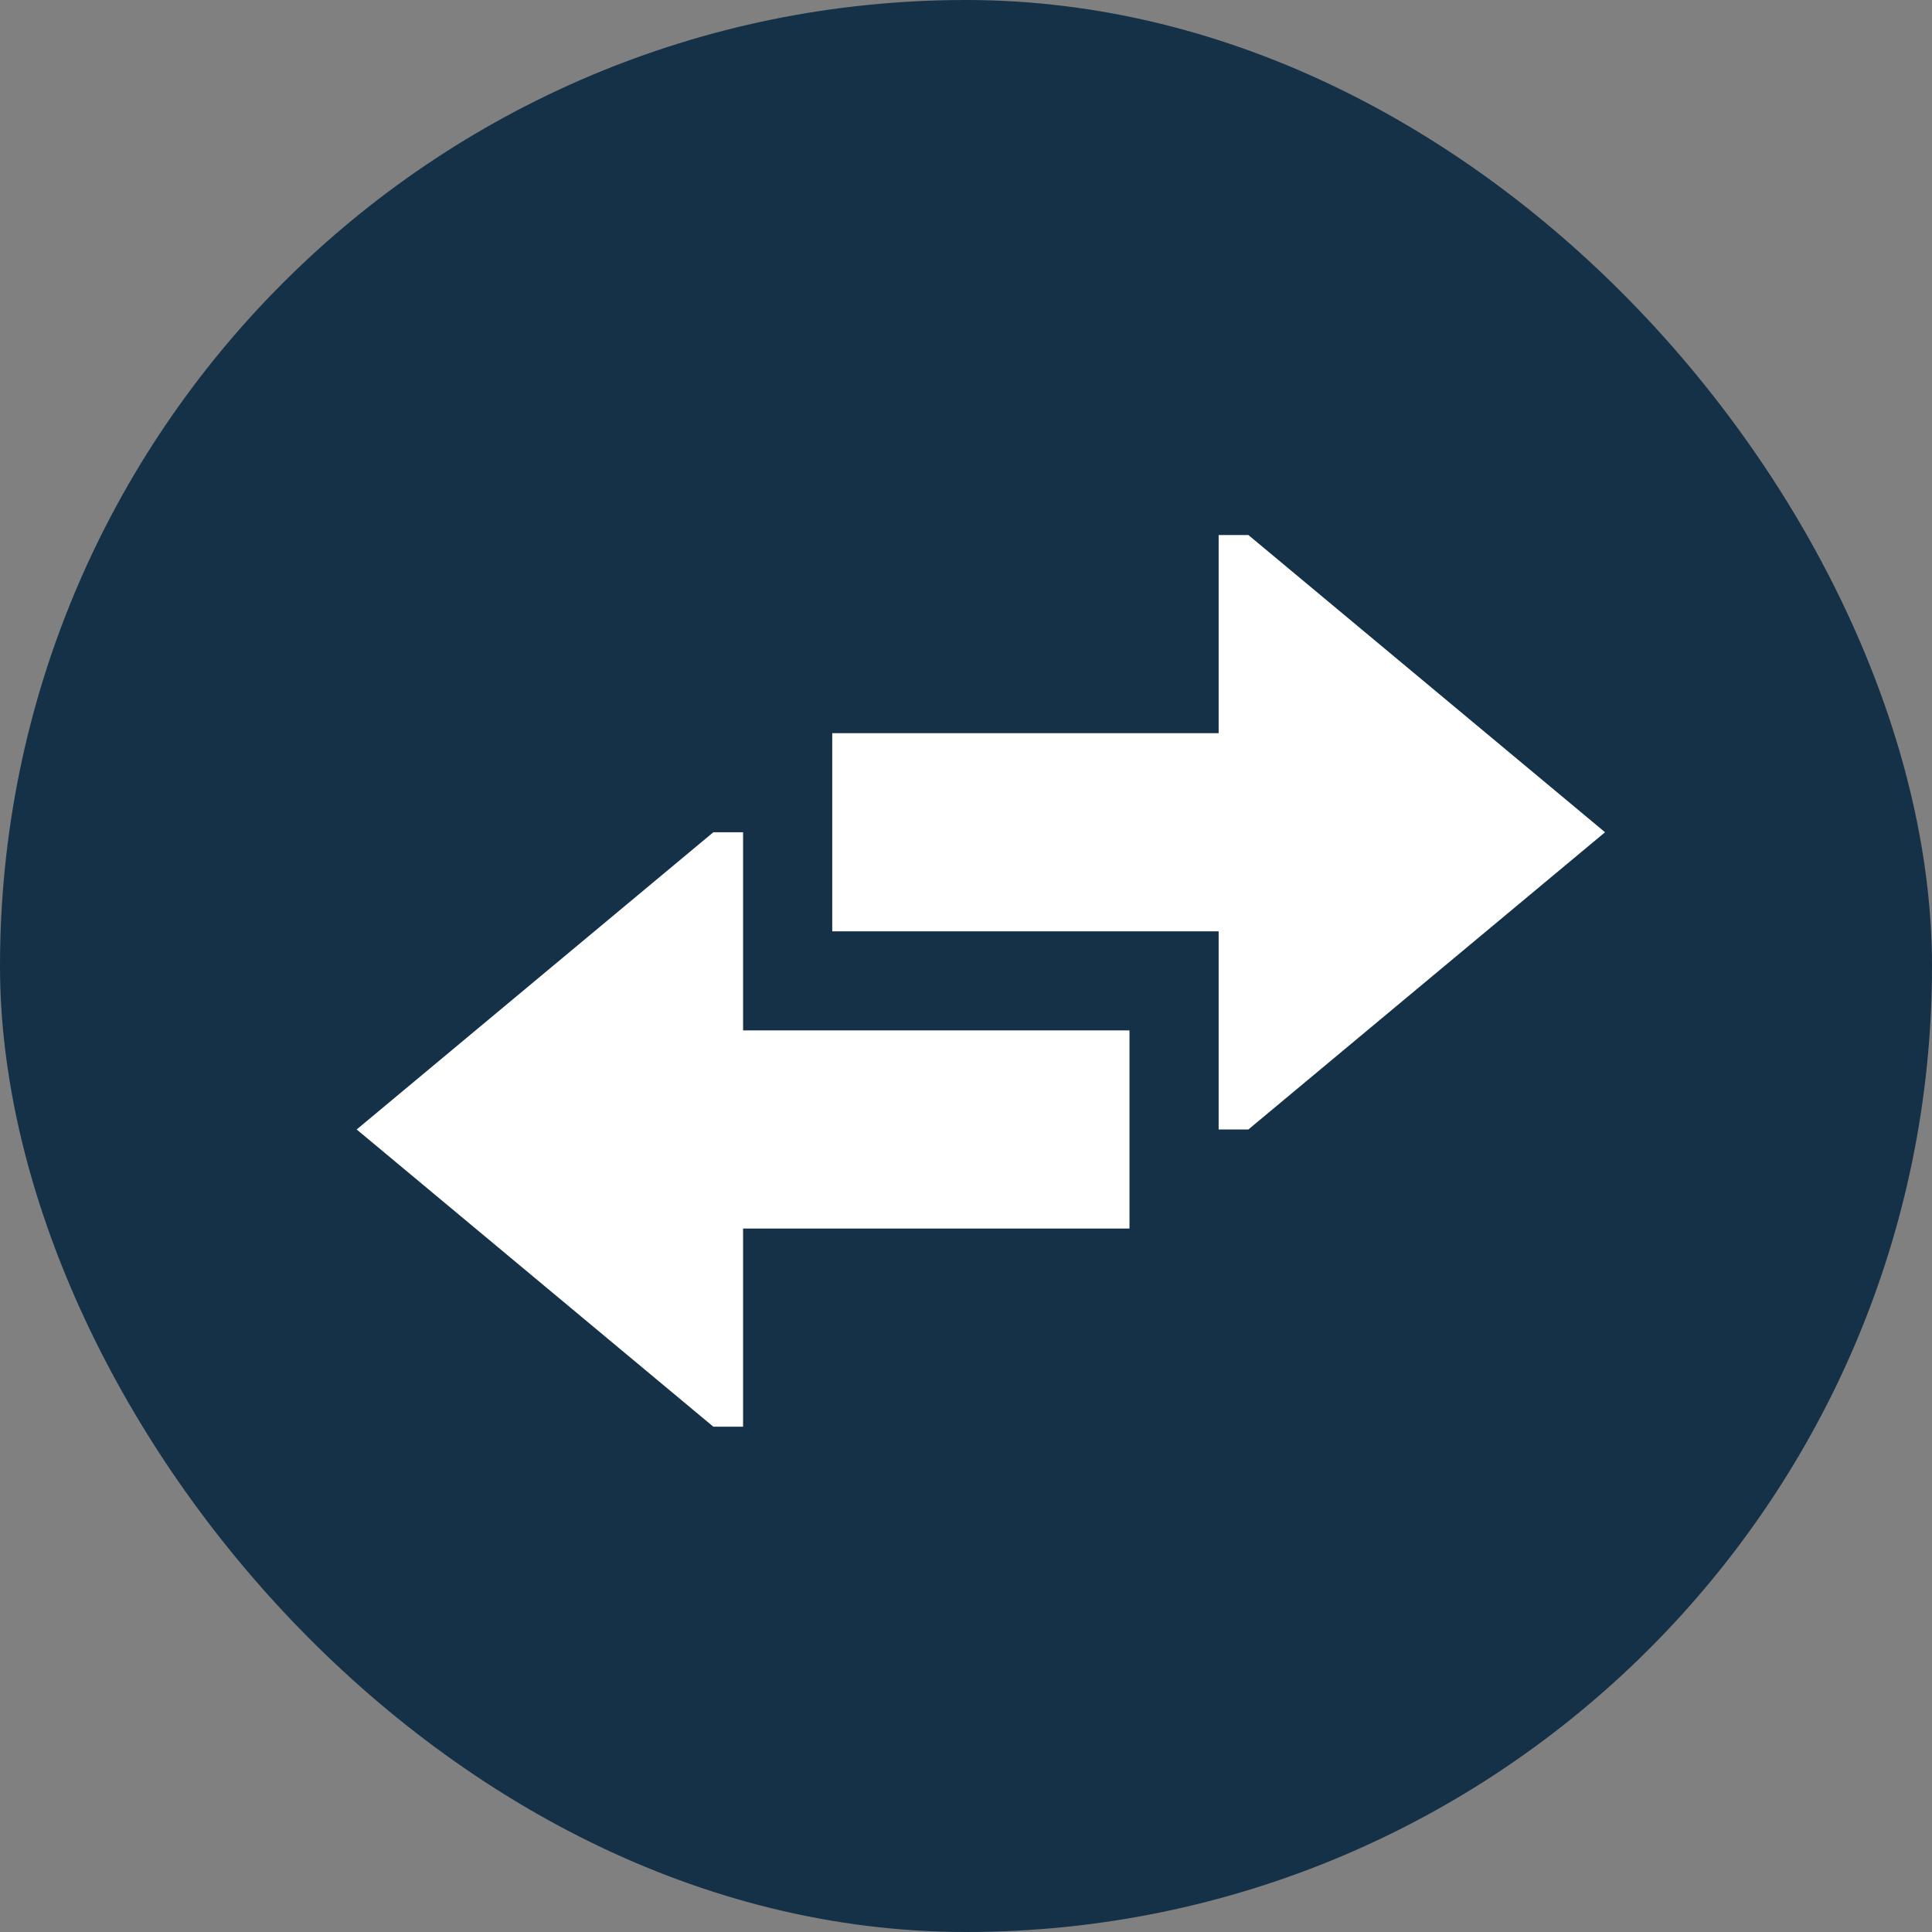
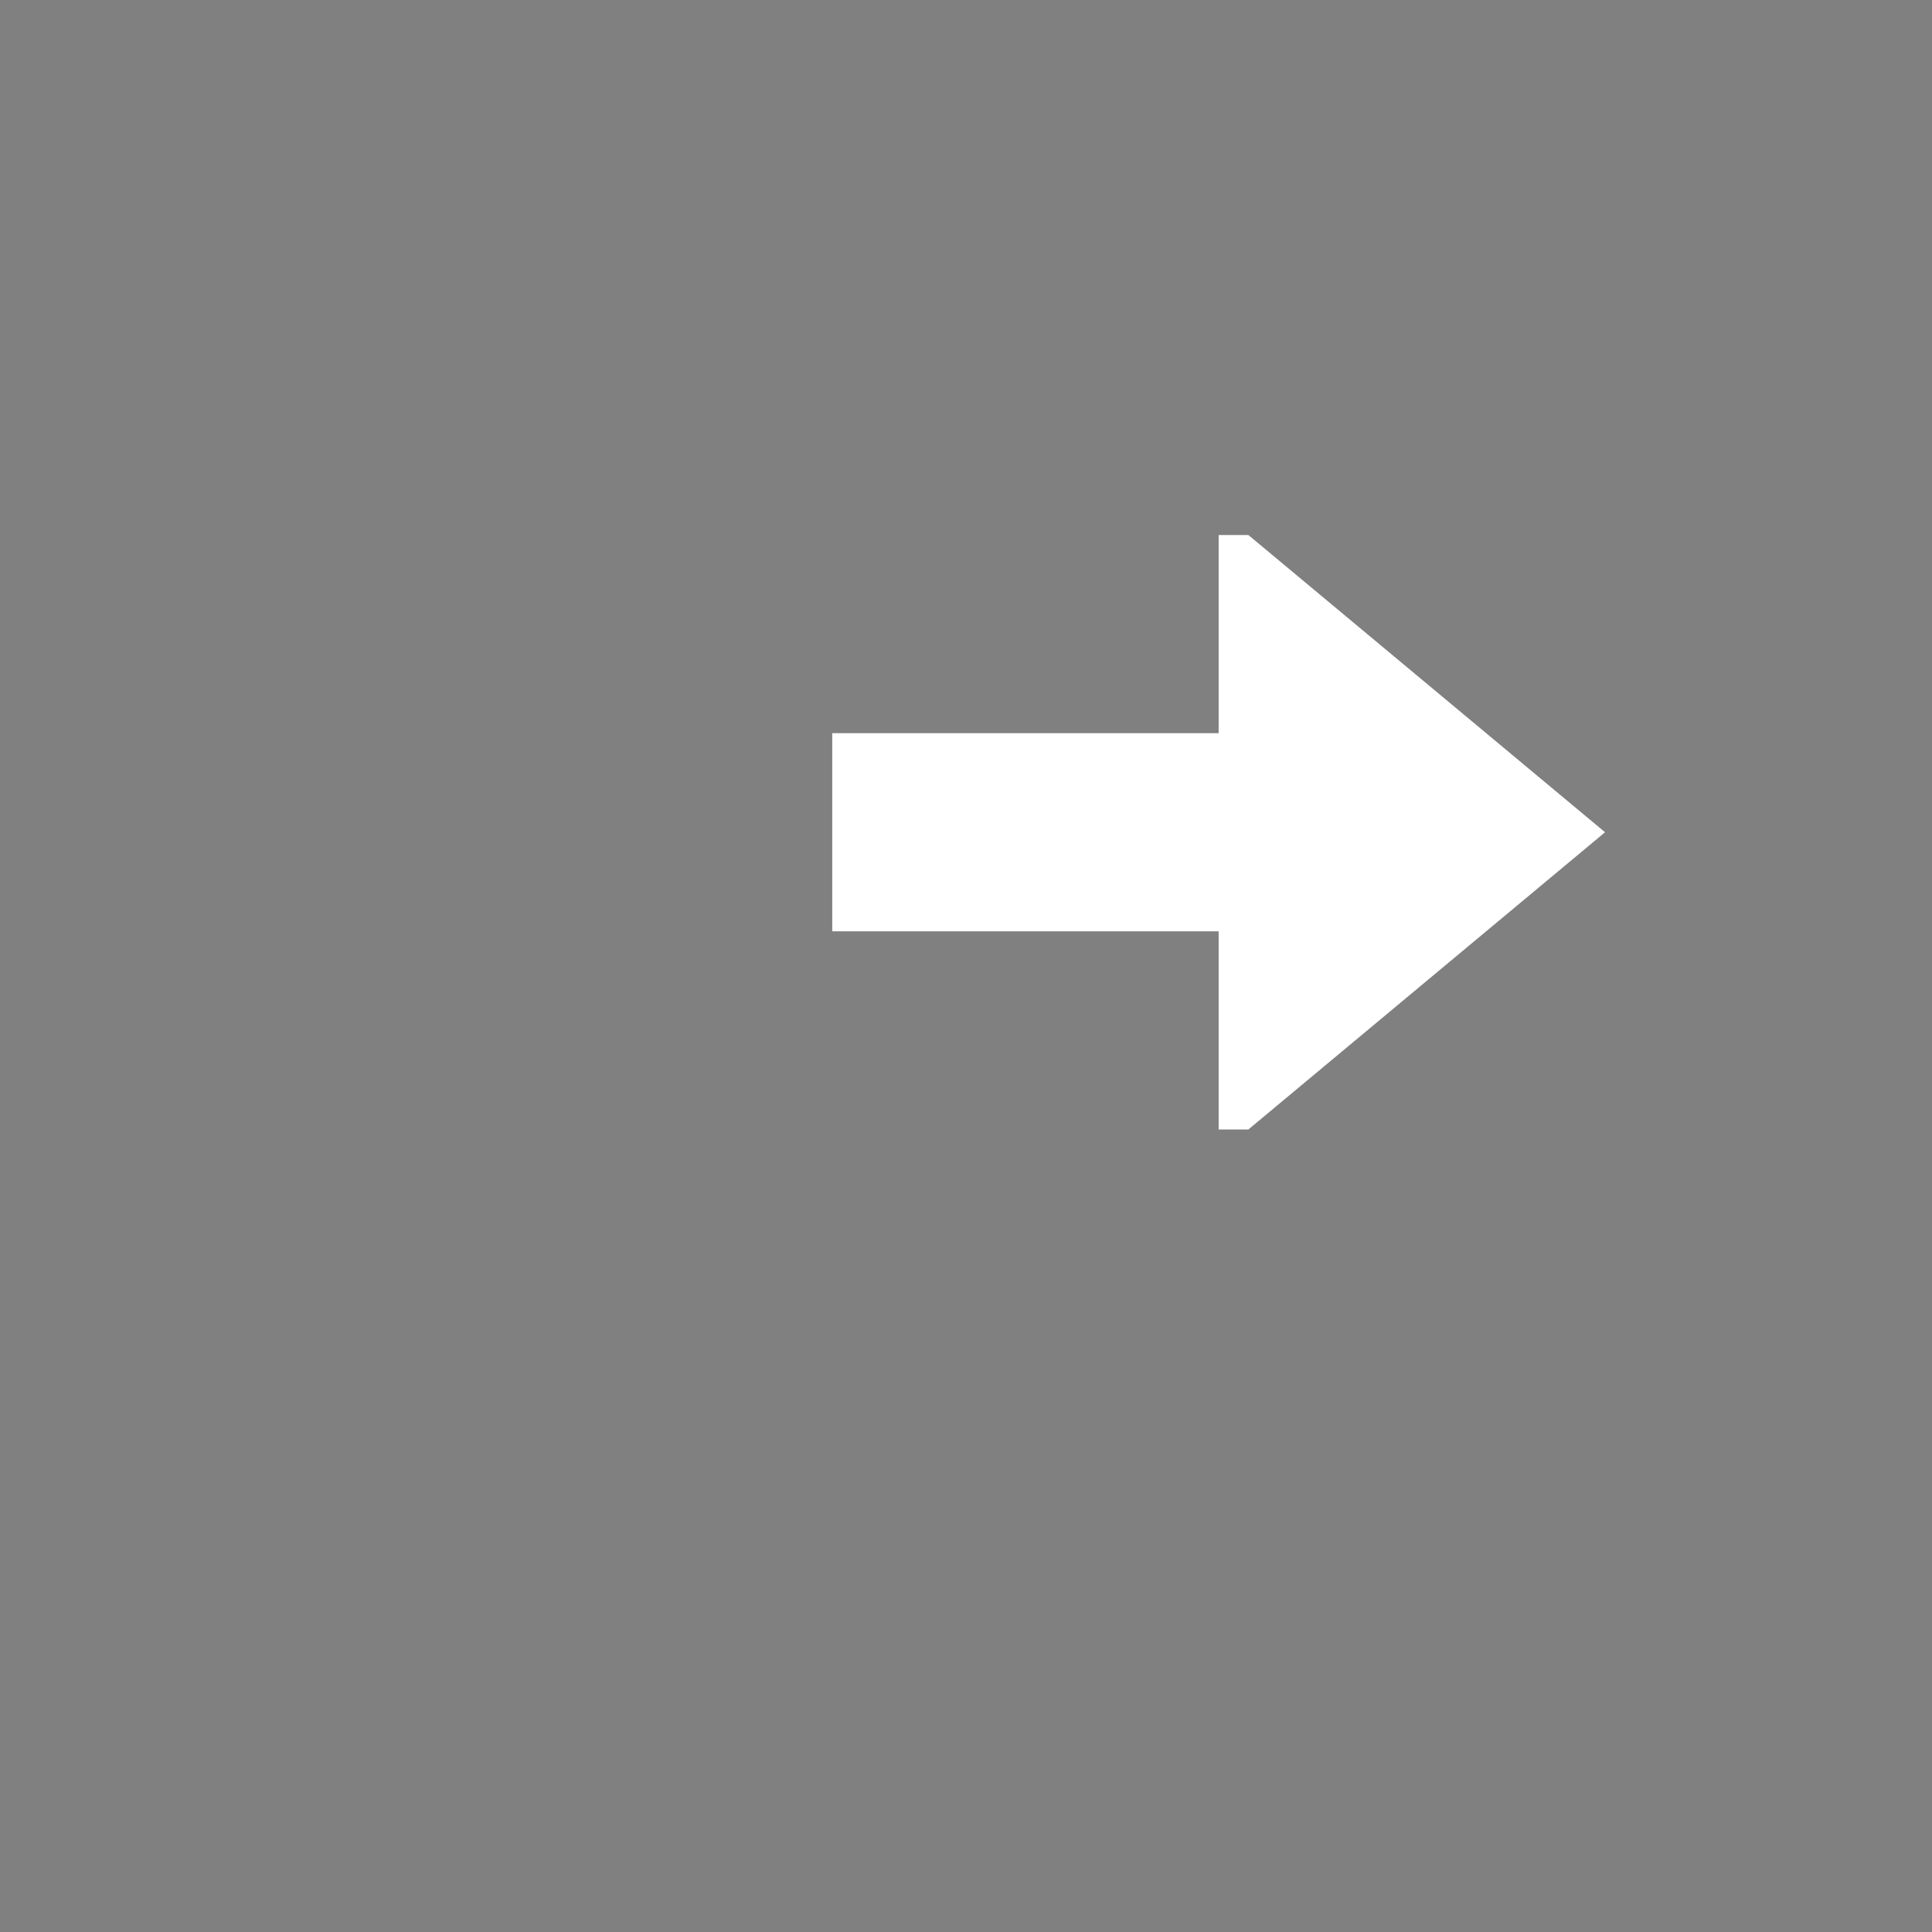
<svg xmlns="http://www.w3.org/2000/svg" width="65" height="65" viewBox="0 0 65 65" fill="none">
  <rect x="0" y="0" width="65" height="65" fill="#808080" stroke="none" />
-   <rect width="65" height="65" rx="32.5" fill="#153147" />
  <path d="M41 24.667V18H42L54 28L42 38H41V31.333H28L28 24.667H41Z" fill="white" />
-   <path d="M25 34.667V28H24L12 38L24 48H25V41.333H38L38 34.667H25Z" fill="white" />
</svg>